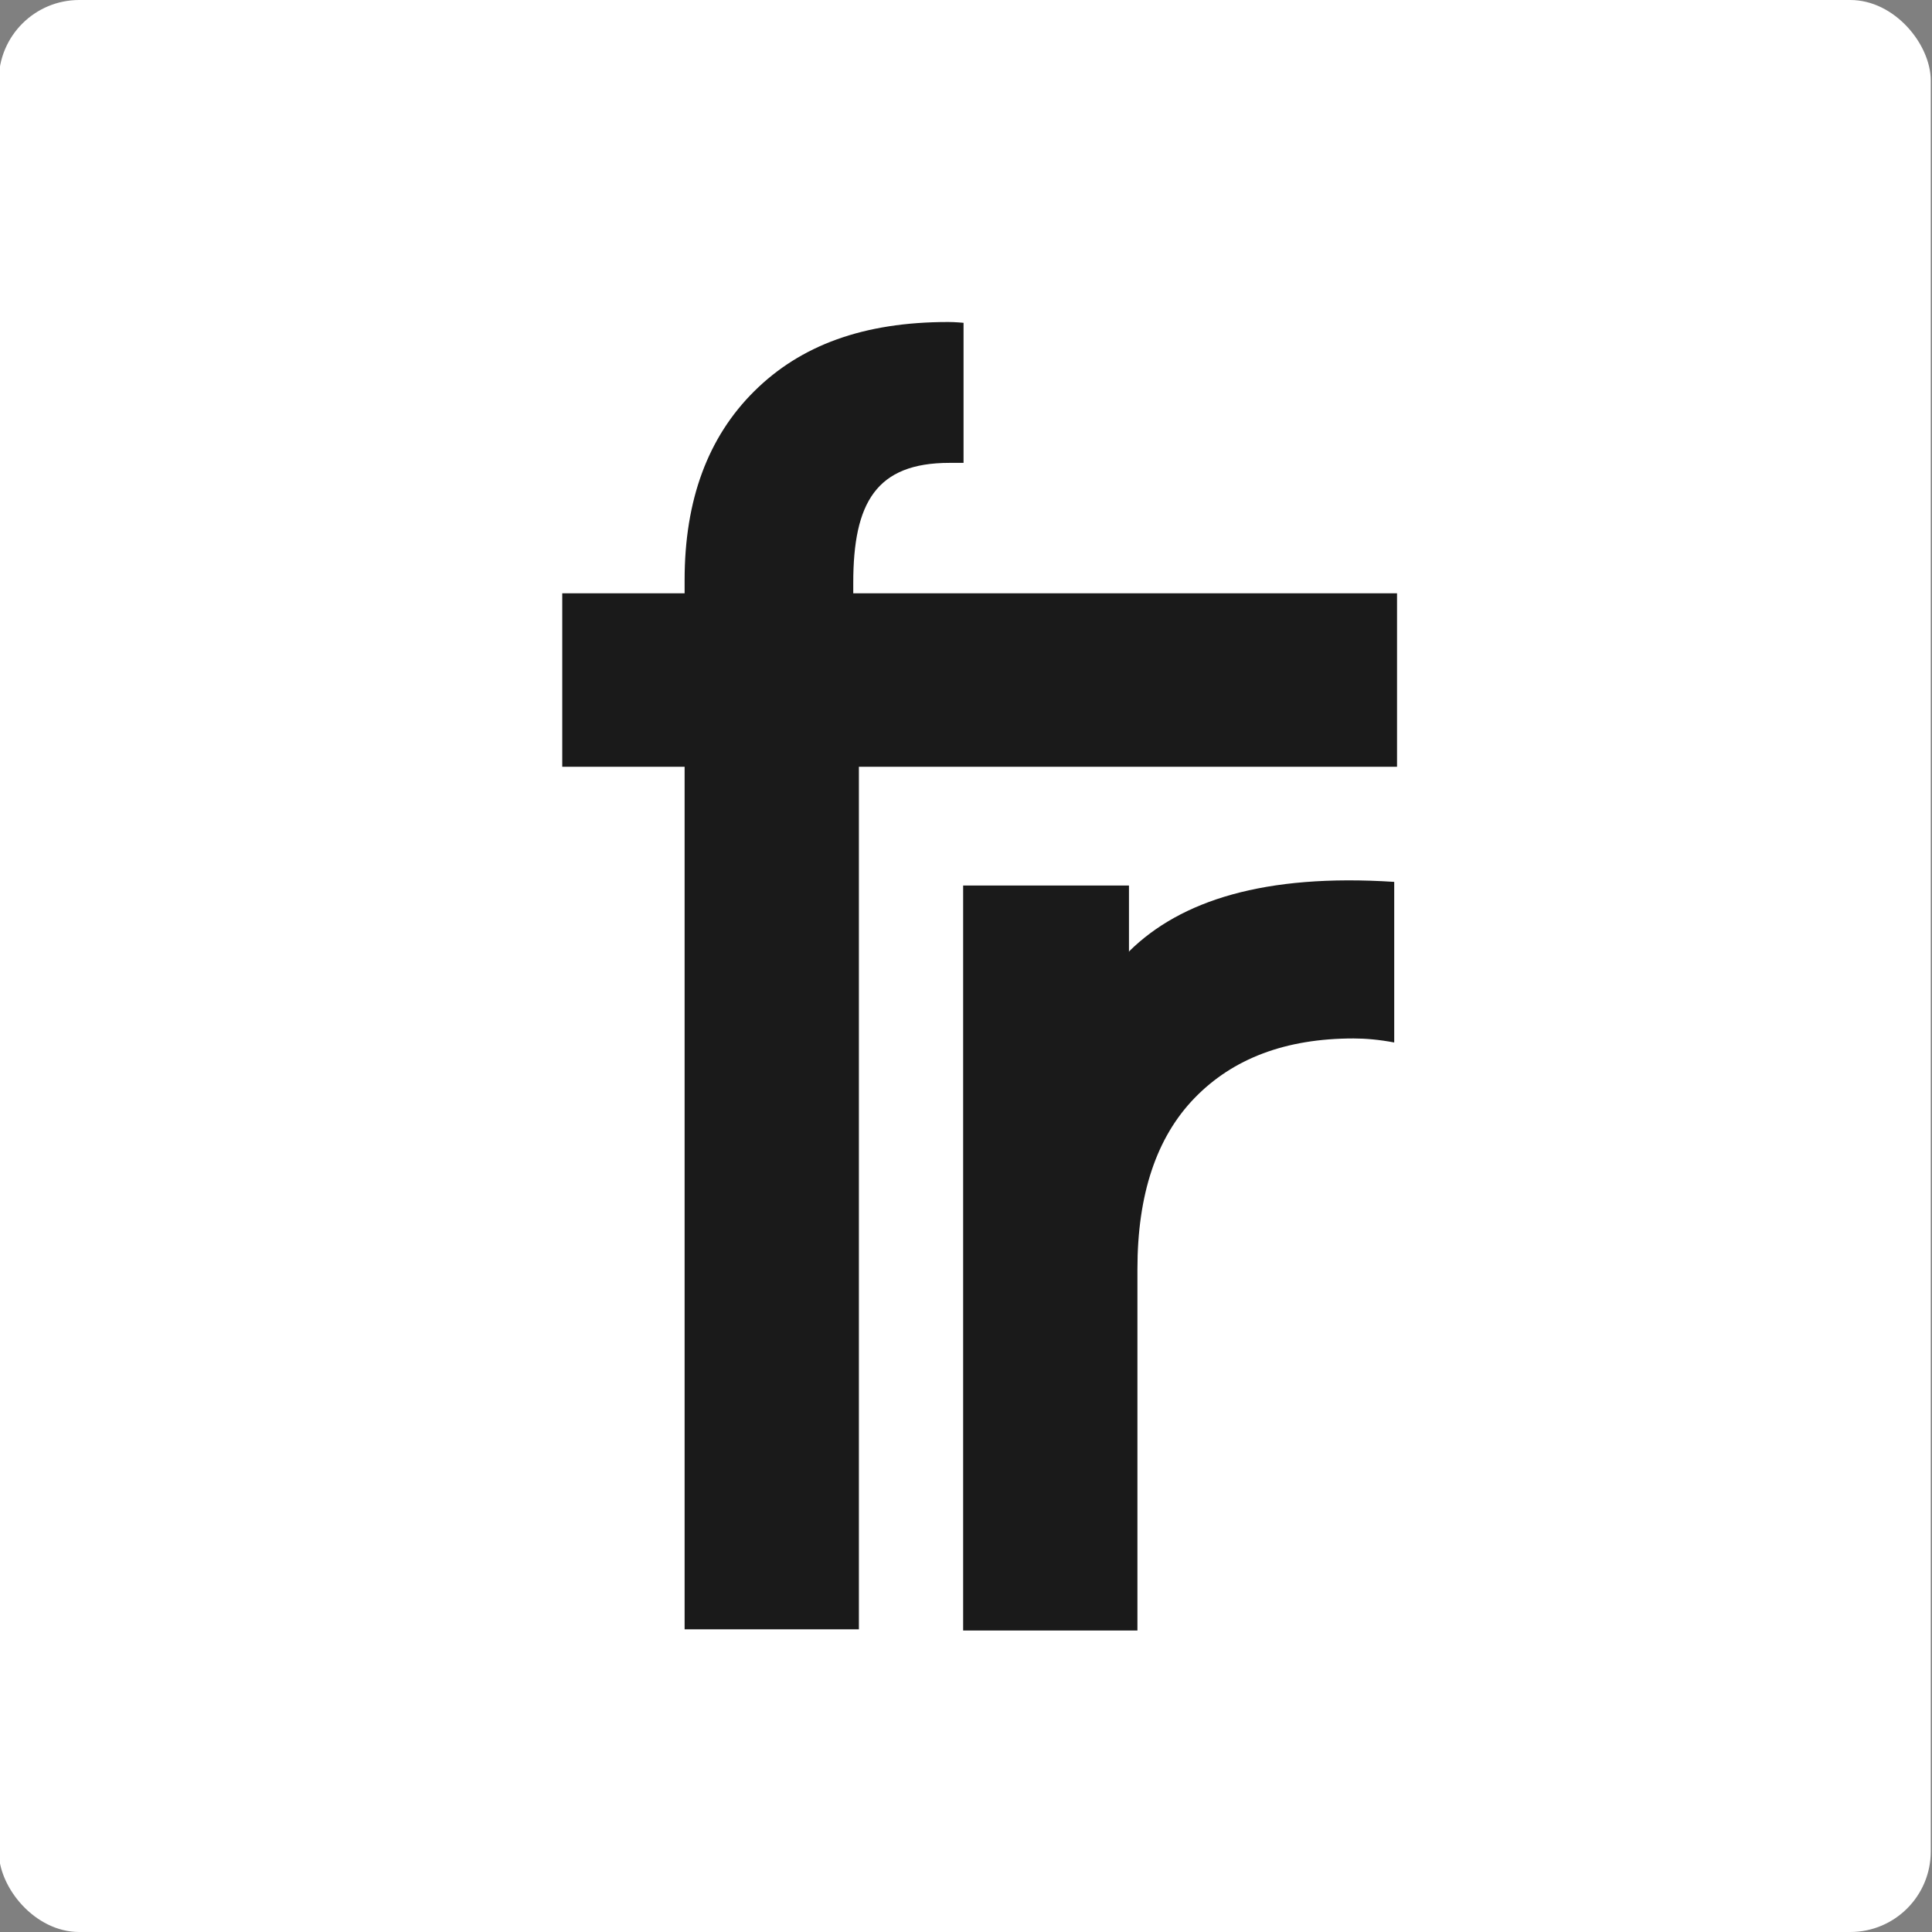
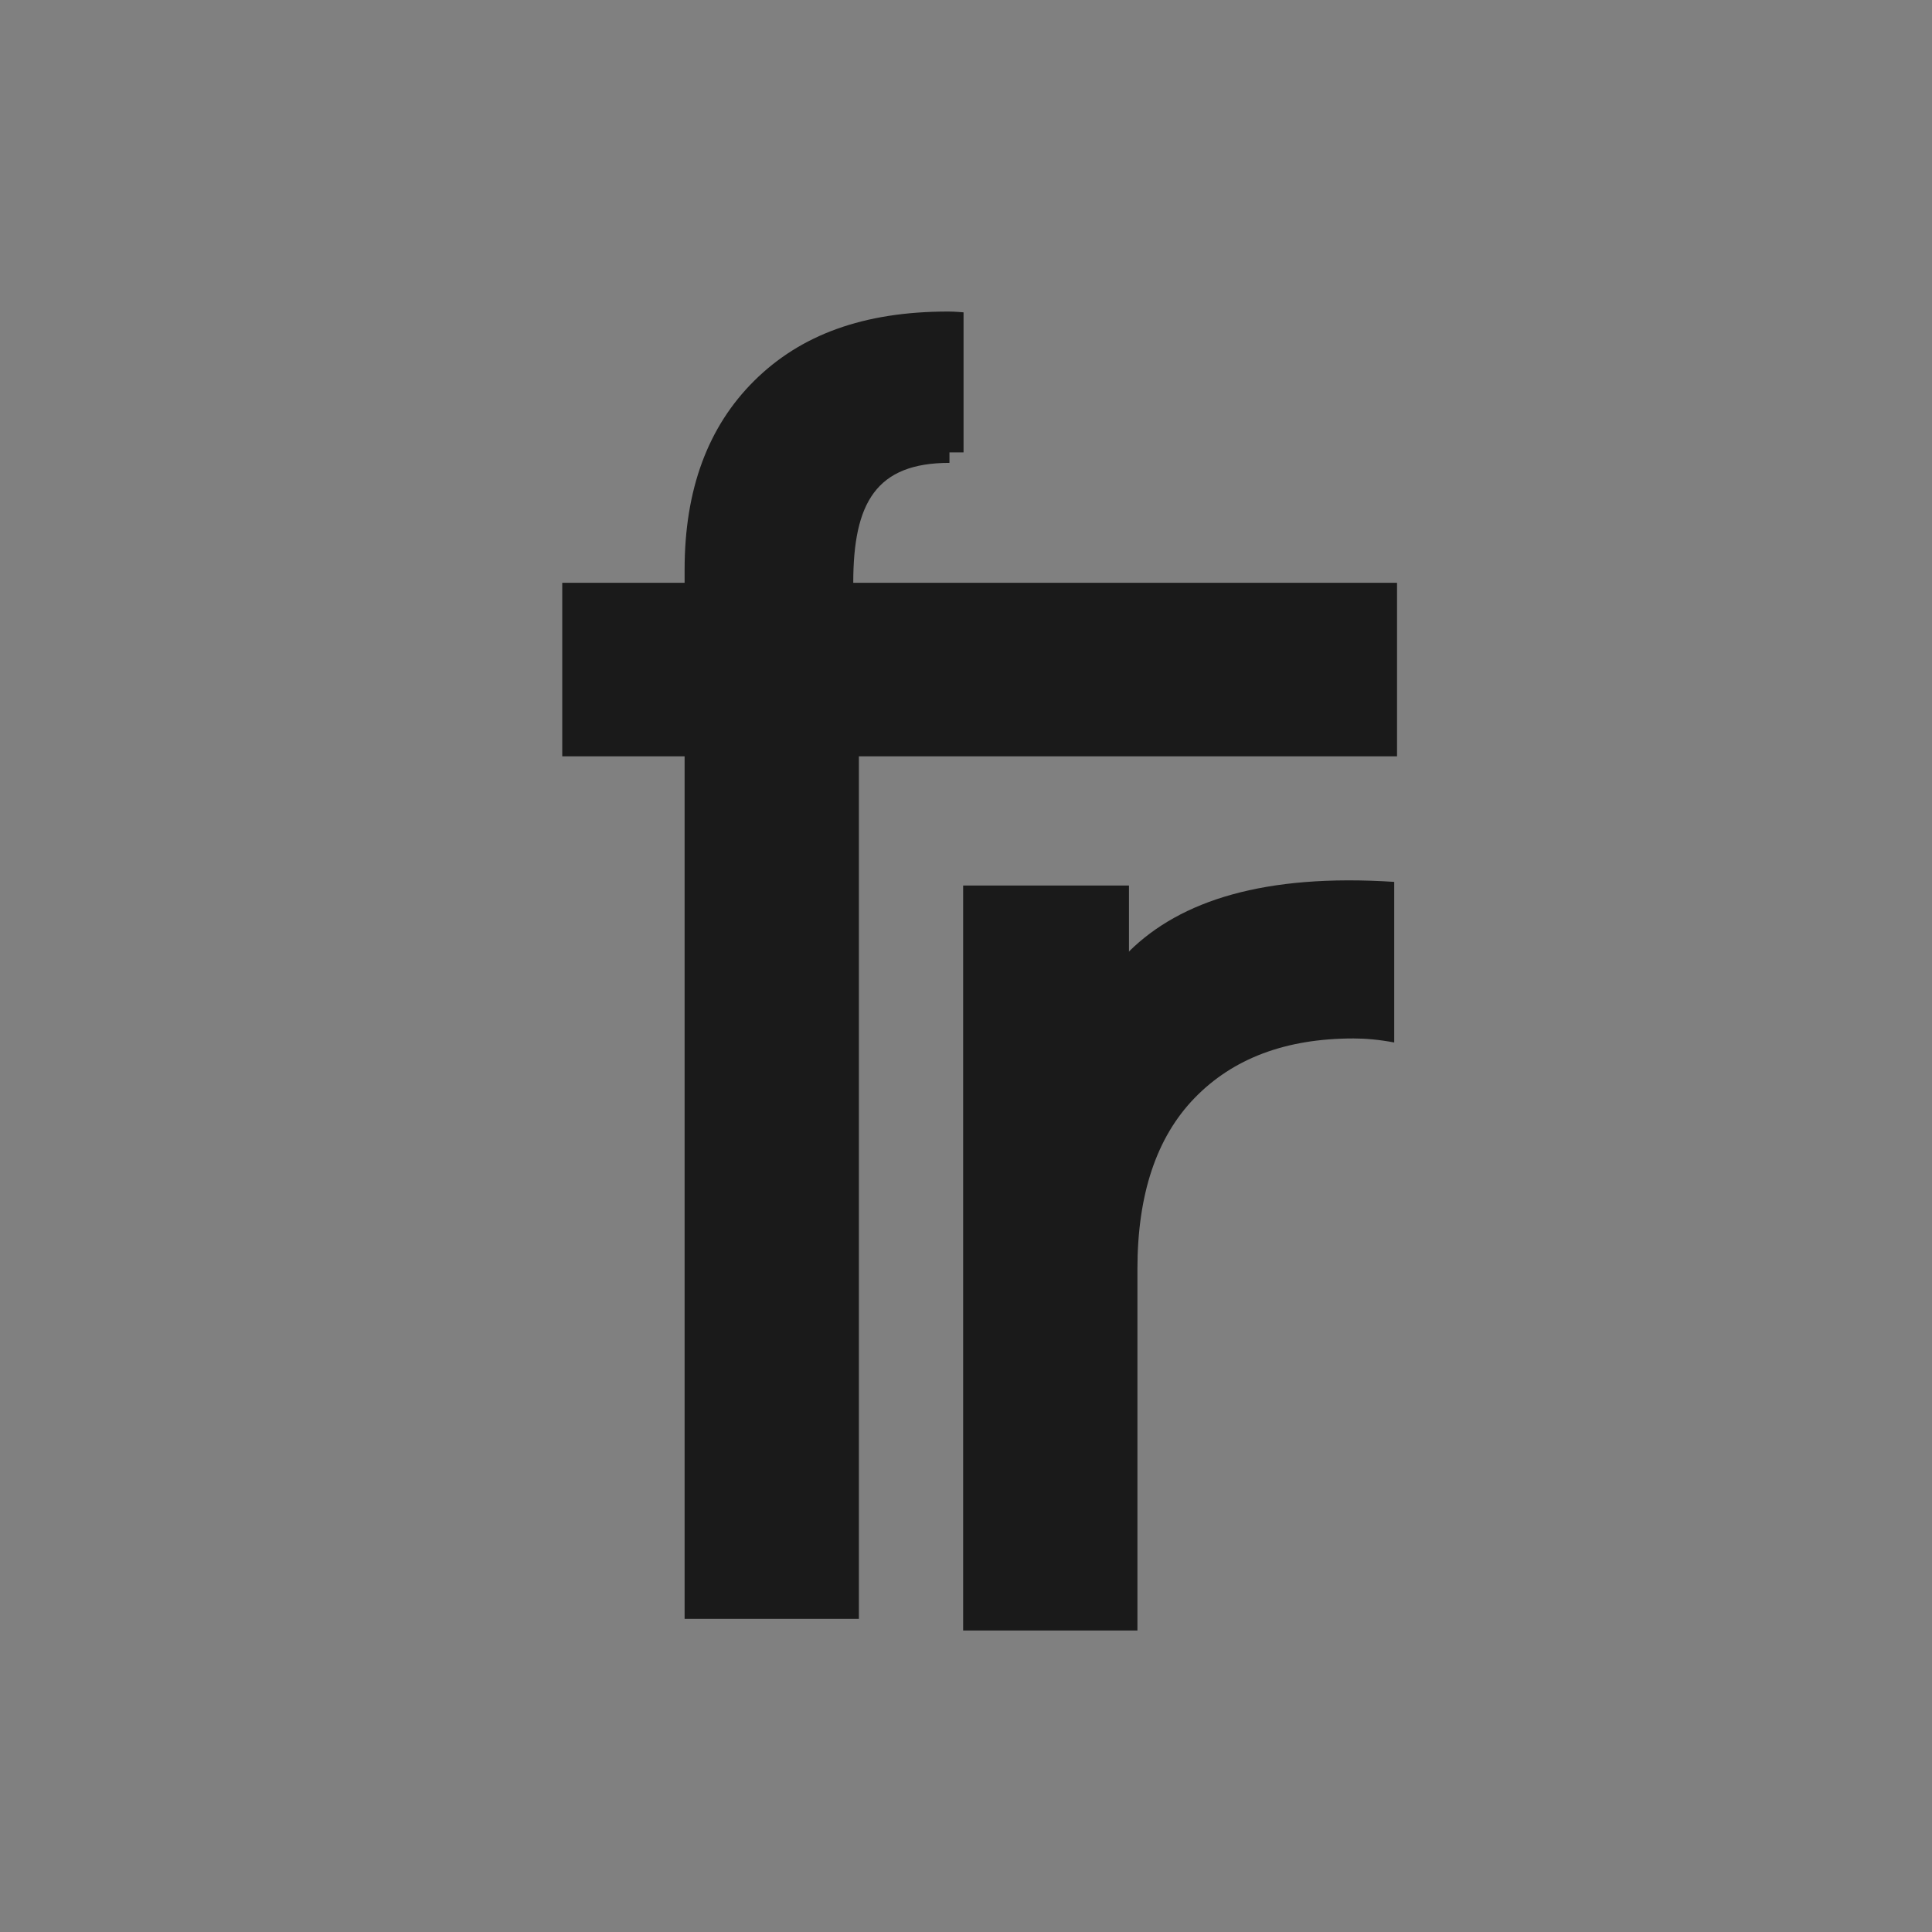
<svg xmlns="http://www.w3.org/2000/svg" id="ez06tsgTfpx1" viewBox="0 0 48 48" shape-rendering="geometricPrecision" text-rendering="geometricPrecision" project-id="74c985d683b14e7fa1496565c50b1493" export-id="a387ae5804e1437da5f762eb9b55de5a" cached="false">
  <rect x="0" y="0" width="48" height="48" fill="#808080" stroke="none" />
  <g transform="translate(-43.641-.24)">
-     <rect width="48" height="48" rx="2" ry="2" transform="translate(43.61 0.24)" fill="#fff" />
-     <path d="M67.23,11.74c-1.82,0-2.39.99-2.39,2.98v.26h13.51v4.31h-13.37v21.43h-4.33v-21.43h-3.04v-4.31h3.04v-.33c0-1.99.58-3.55,1.73-4.69s2.71-1.72,4.82-1.72c.17,0,.38.02.38.02v3.48h-.35Z" fill="#1a1a1a" />
+     <path d="M67.23,11.74c-1.82,0-2.39.99-2.39,2.98h13.51v4.31h-13.37v21.43h-4.33v-21.43h-3.04v-4.31h3.04v-.33c0-1.99.58-3.55,1.73-4.69s2.71-1.72,4.82-1.72c.17,0,.38.02.38.02v3.48h-.35Z" fill="#1a1a1a" />
    <path d="M71.7,23.87c1.27-1.25,3.35-1.93,6.58-1.72v3.99c-.37-.07-.71-.1-1.01-.1-1.69,0-3,.5-3.95,1.48s-1.42,2.4-1.42,4.25v8.98h-4.33v-18.51h4.12v1.65v0l.01-.02Z" fill="#1a1a1a" />
  </g>
</svg>